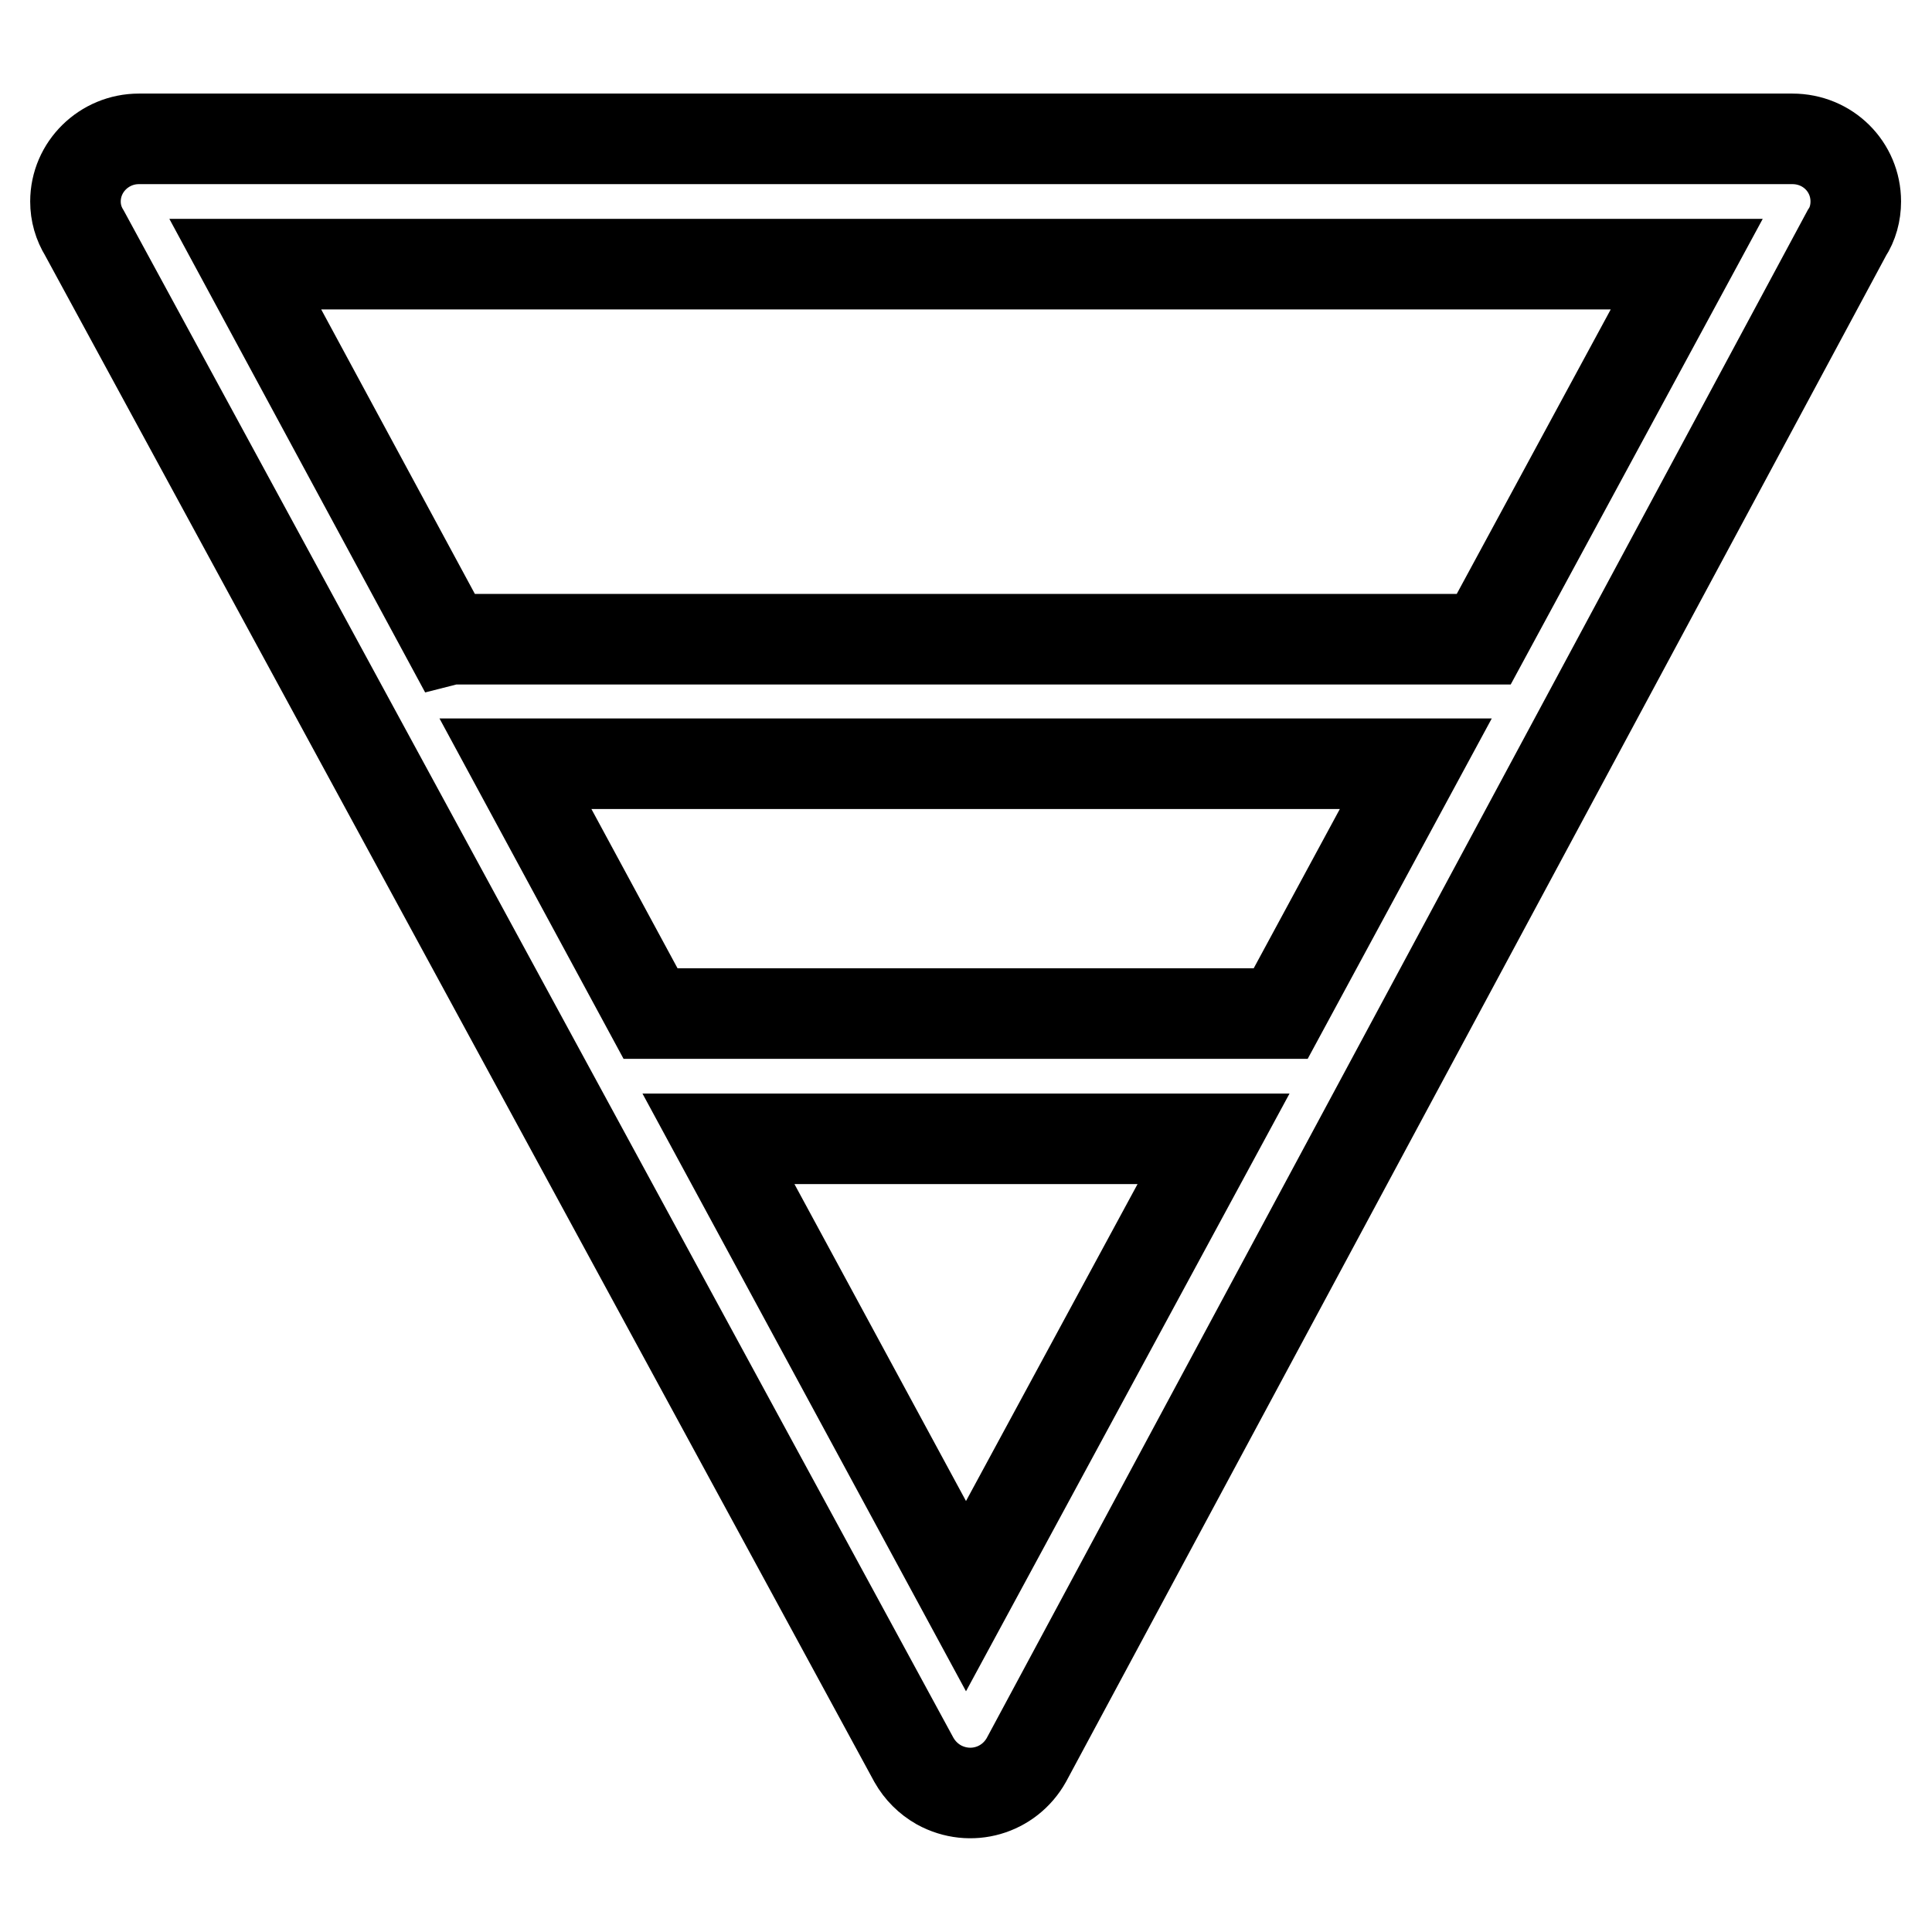
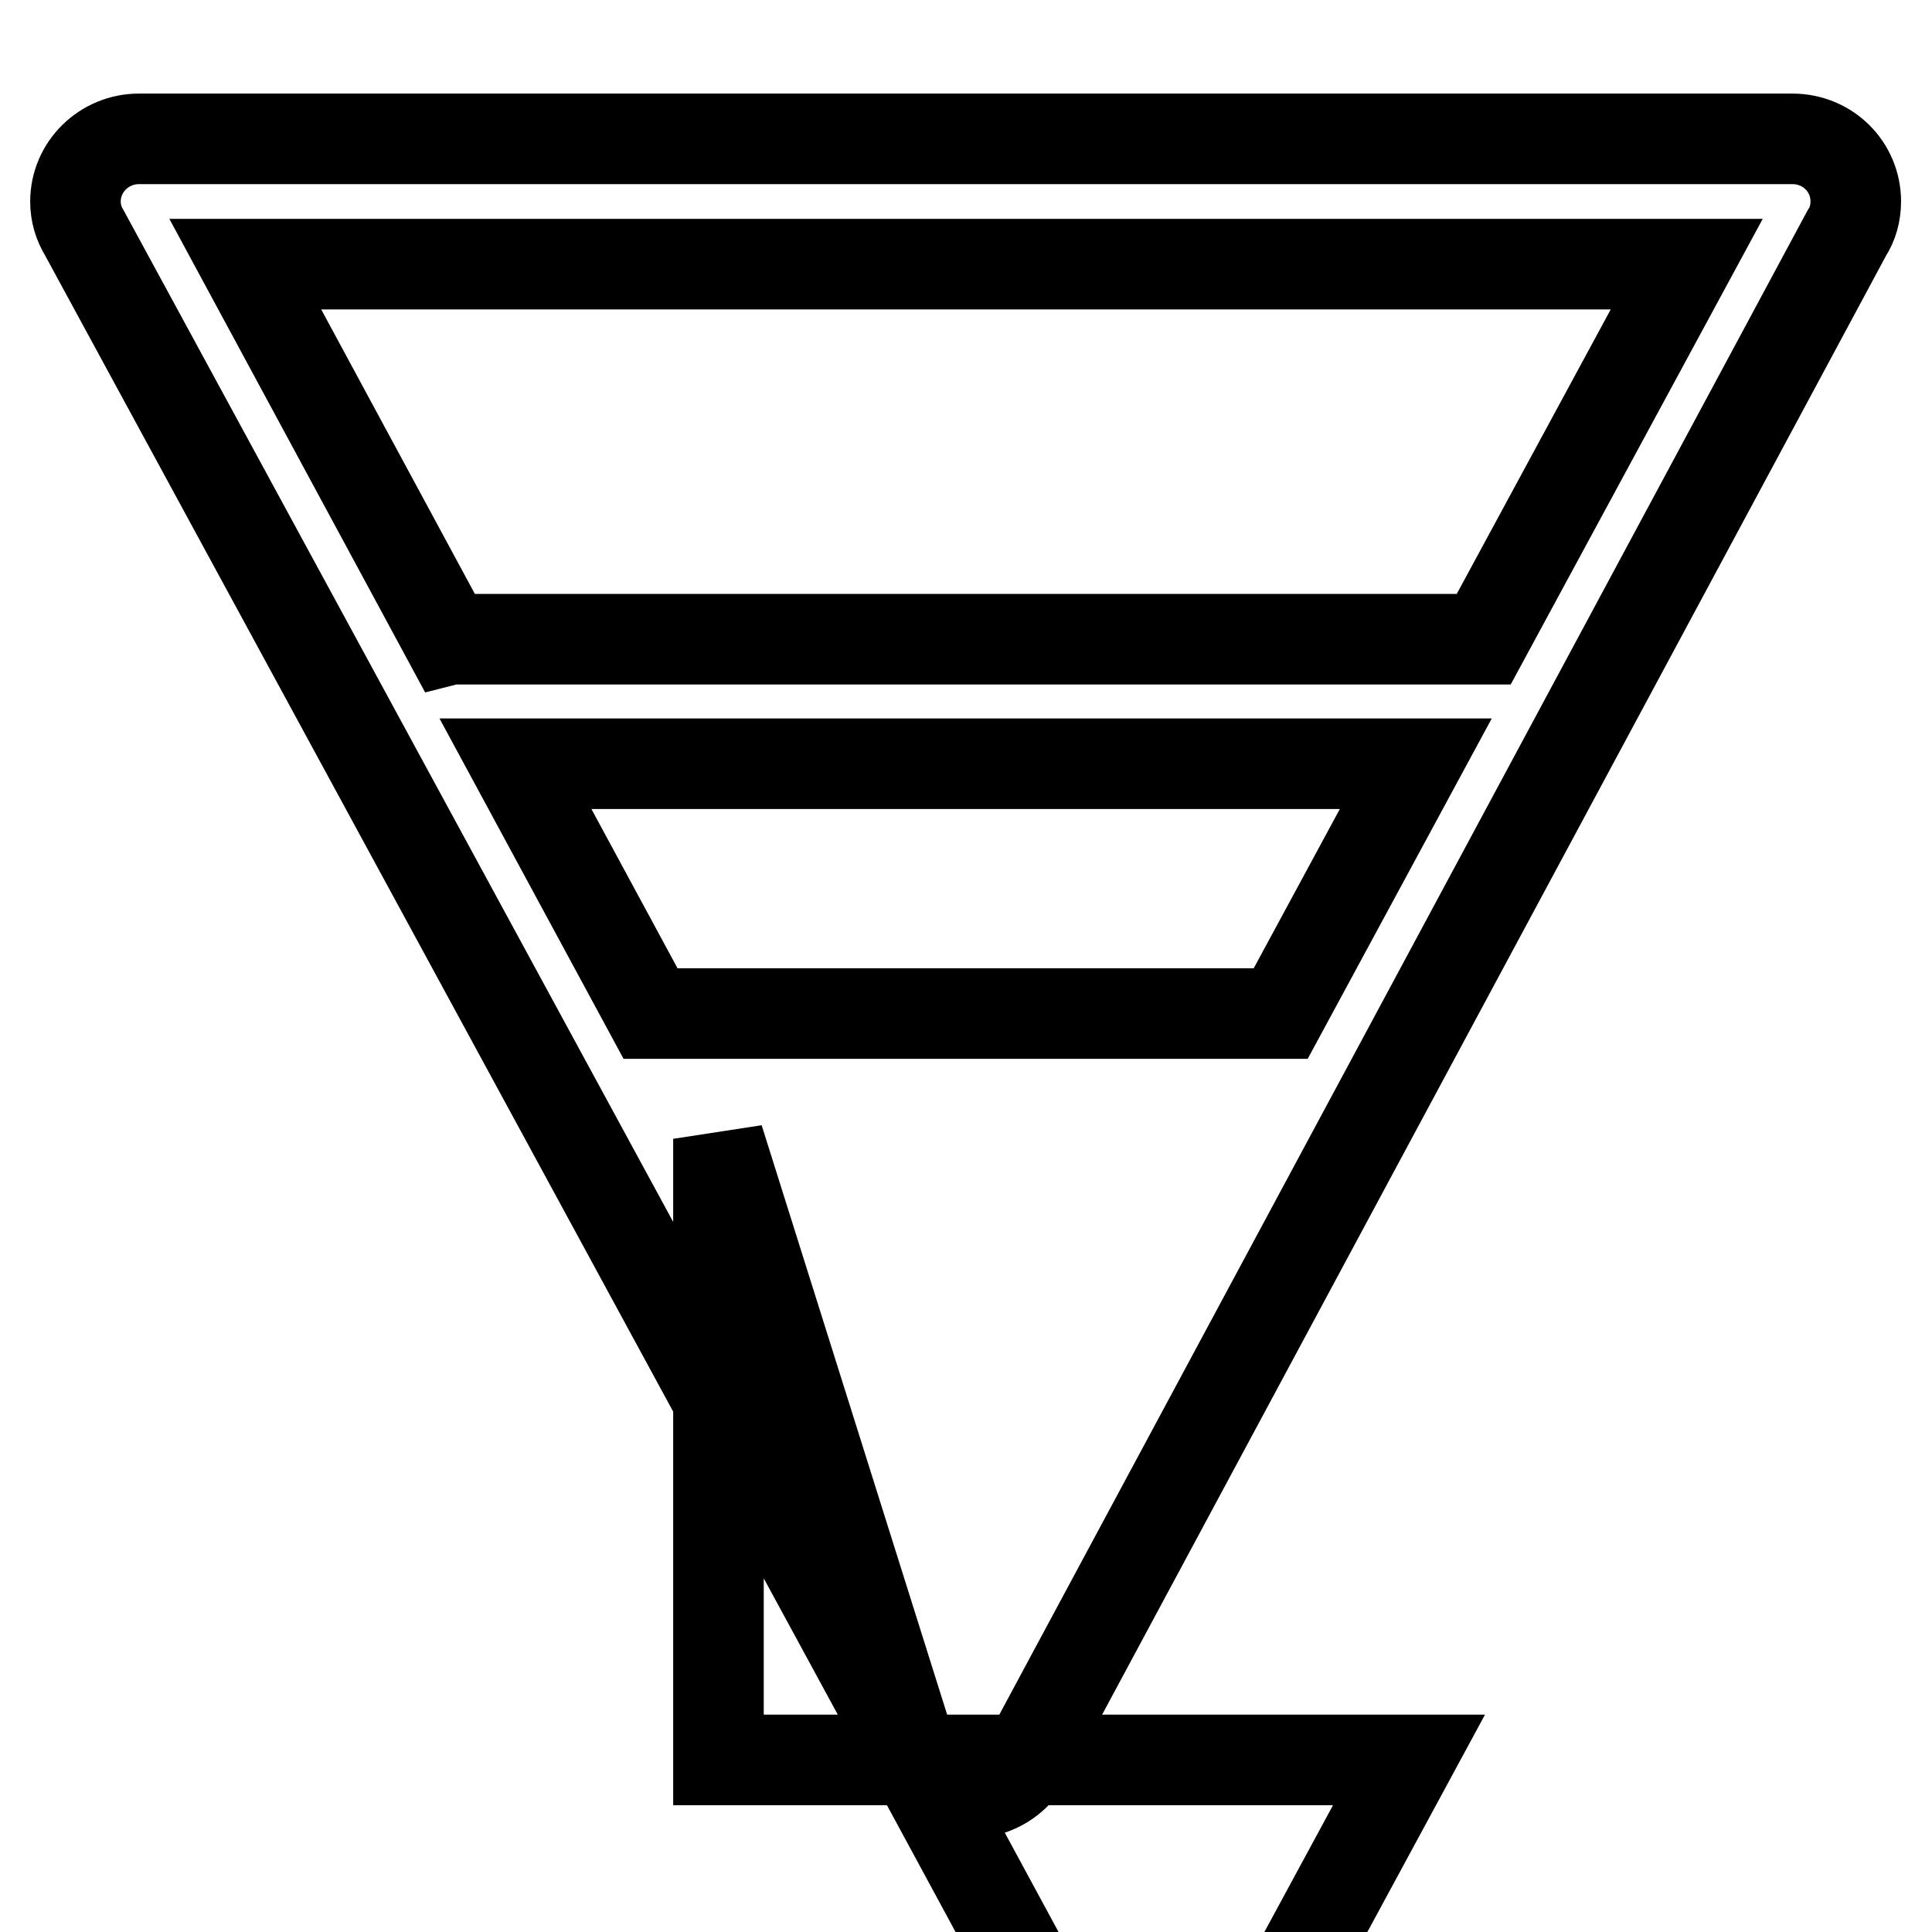
<svg xmlns="http://www.w3.org/2000/svg" version="1.1" x="0px" y="0px" viewBox="0 0 256 256" enable-background="new 0 0 256 256" xml:space="preserve">
  <g>
-     <path stroke-width="12" fill-opacity="0" stroke="#000000" d="M121.1,233.2L11.2,30.9c-0.8-1.3-1.2-2.7-1.2-4.2c0-4.6,3.8-8.3,8.4-8.3h0h219.1c4.7,0,8.4,3.7,8.4,8.3 c0,1.5-0.4,3-1.2,4.2L136,233.2c-2.3,4.1-7.4,5.6-11.6,3.3C123,235.7,121.9,234.6,121.1,233.2z M95.2,150.9l32.8,60.6l32.8-60.6 H95.2L95.2,150.9z M86.2,134.3h83.5l17.9-33.1H68.3L86.2,134.3z M196.6,84.7L223.5,35H32.5l26.9,49.8c0.4-0.1,0.8-0.1,1.2-0.1 h134.9C195.8,84.7,196.2,84.7,196.6,84.7L196.6,84.7z" />
+     <path stroke-width="12" fill-opacity="0" stroke="#000000" d="M121.1,233.2L11.2,30.9c-0.8-1.3-1.2-2.7-1.2-4.2c0-4.6,3.8-8.3,8.4-8.3h0h219.1c4.7,0,8.4,3.7,8.4,8.3 c0,1.5-0.4,3-1.2,4.2L136,233.2c-2.3,4.1-7.4,5.6-11.6,3.3C123,235.7,121.9,234.6,121.1,233.2z l32.8,60.6l32.8-60.6 H95.2L95.2,150.9z M86.2,134.3h83.5l17.9-33.1H68.3L86.2,134.3z M196.6,84.7L223.5,35H32.5l26.9,49.8c0.4-0.1,0.8-0.1,1.2-0.1 h134.9C195.8,84.7,196.2,84.7,196.6,84.7L196.6,84.7z" />
  </g>
</svg>